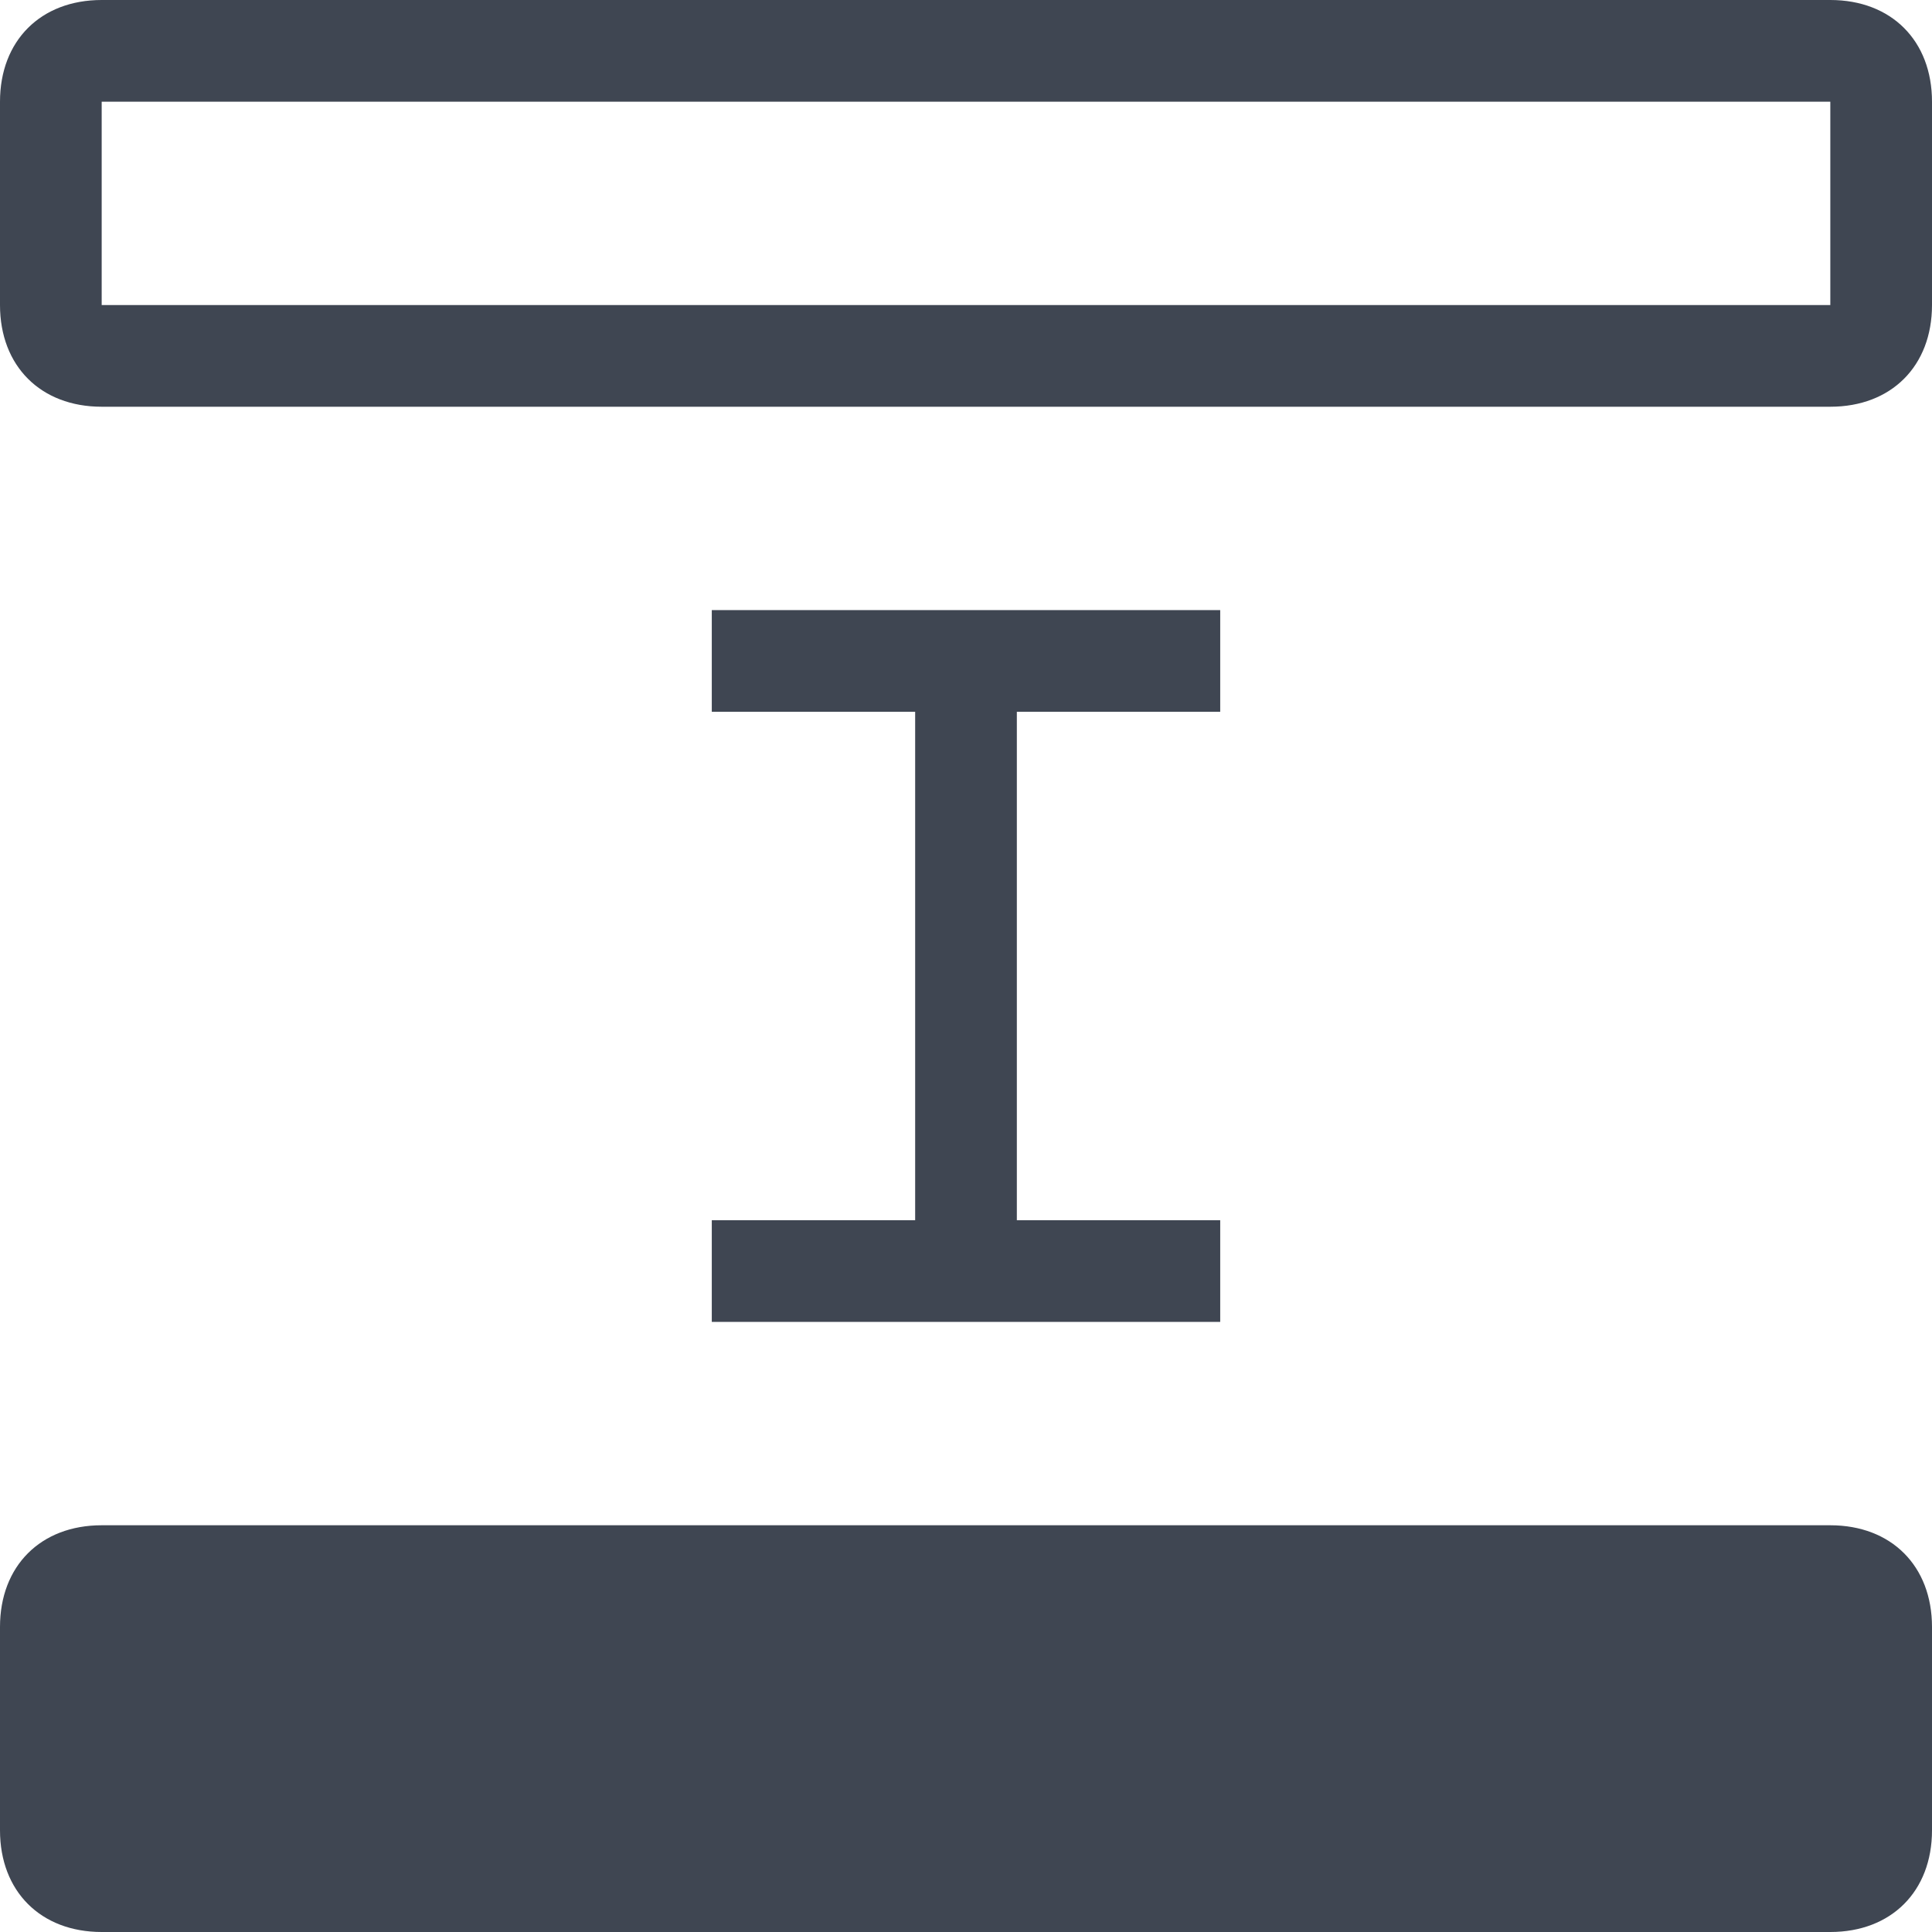
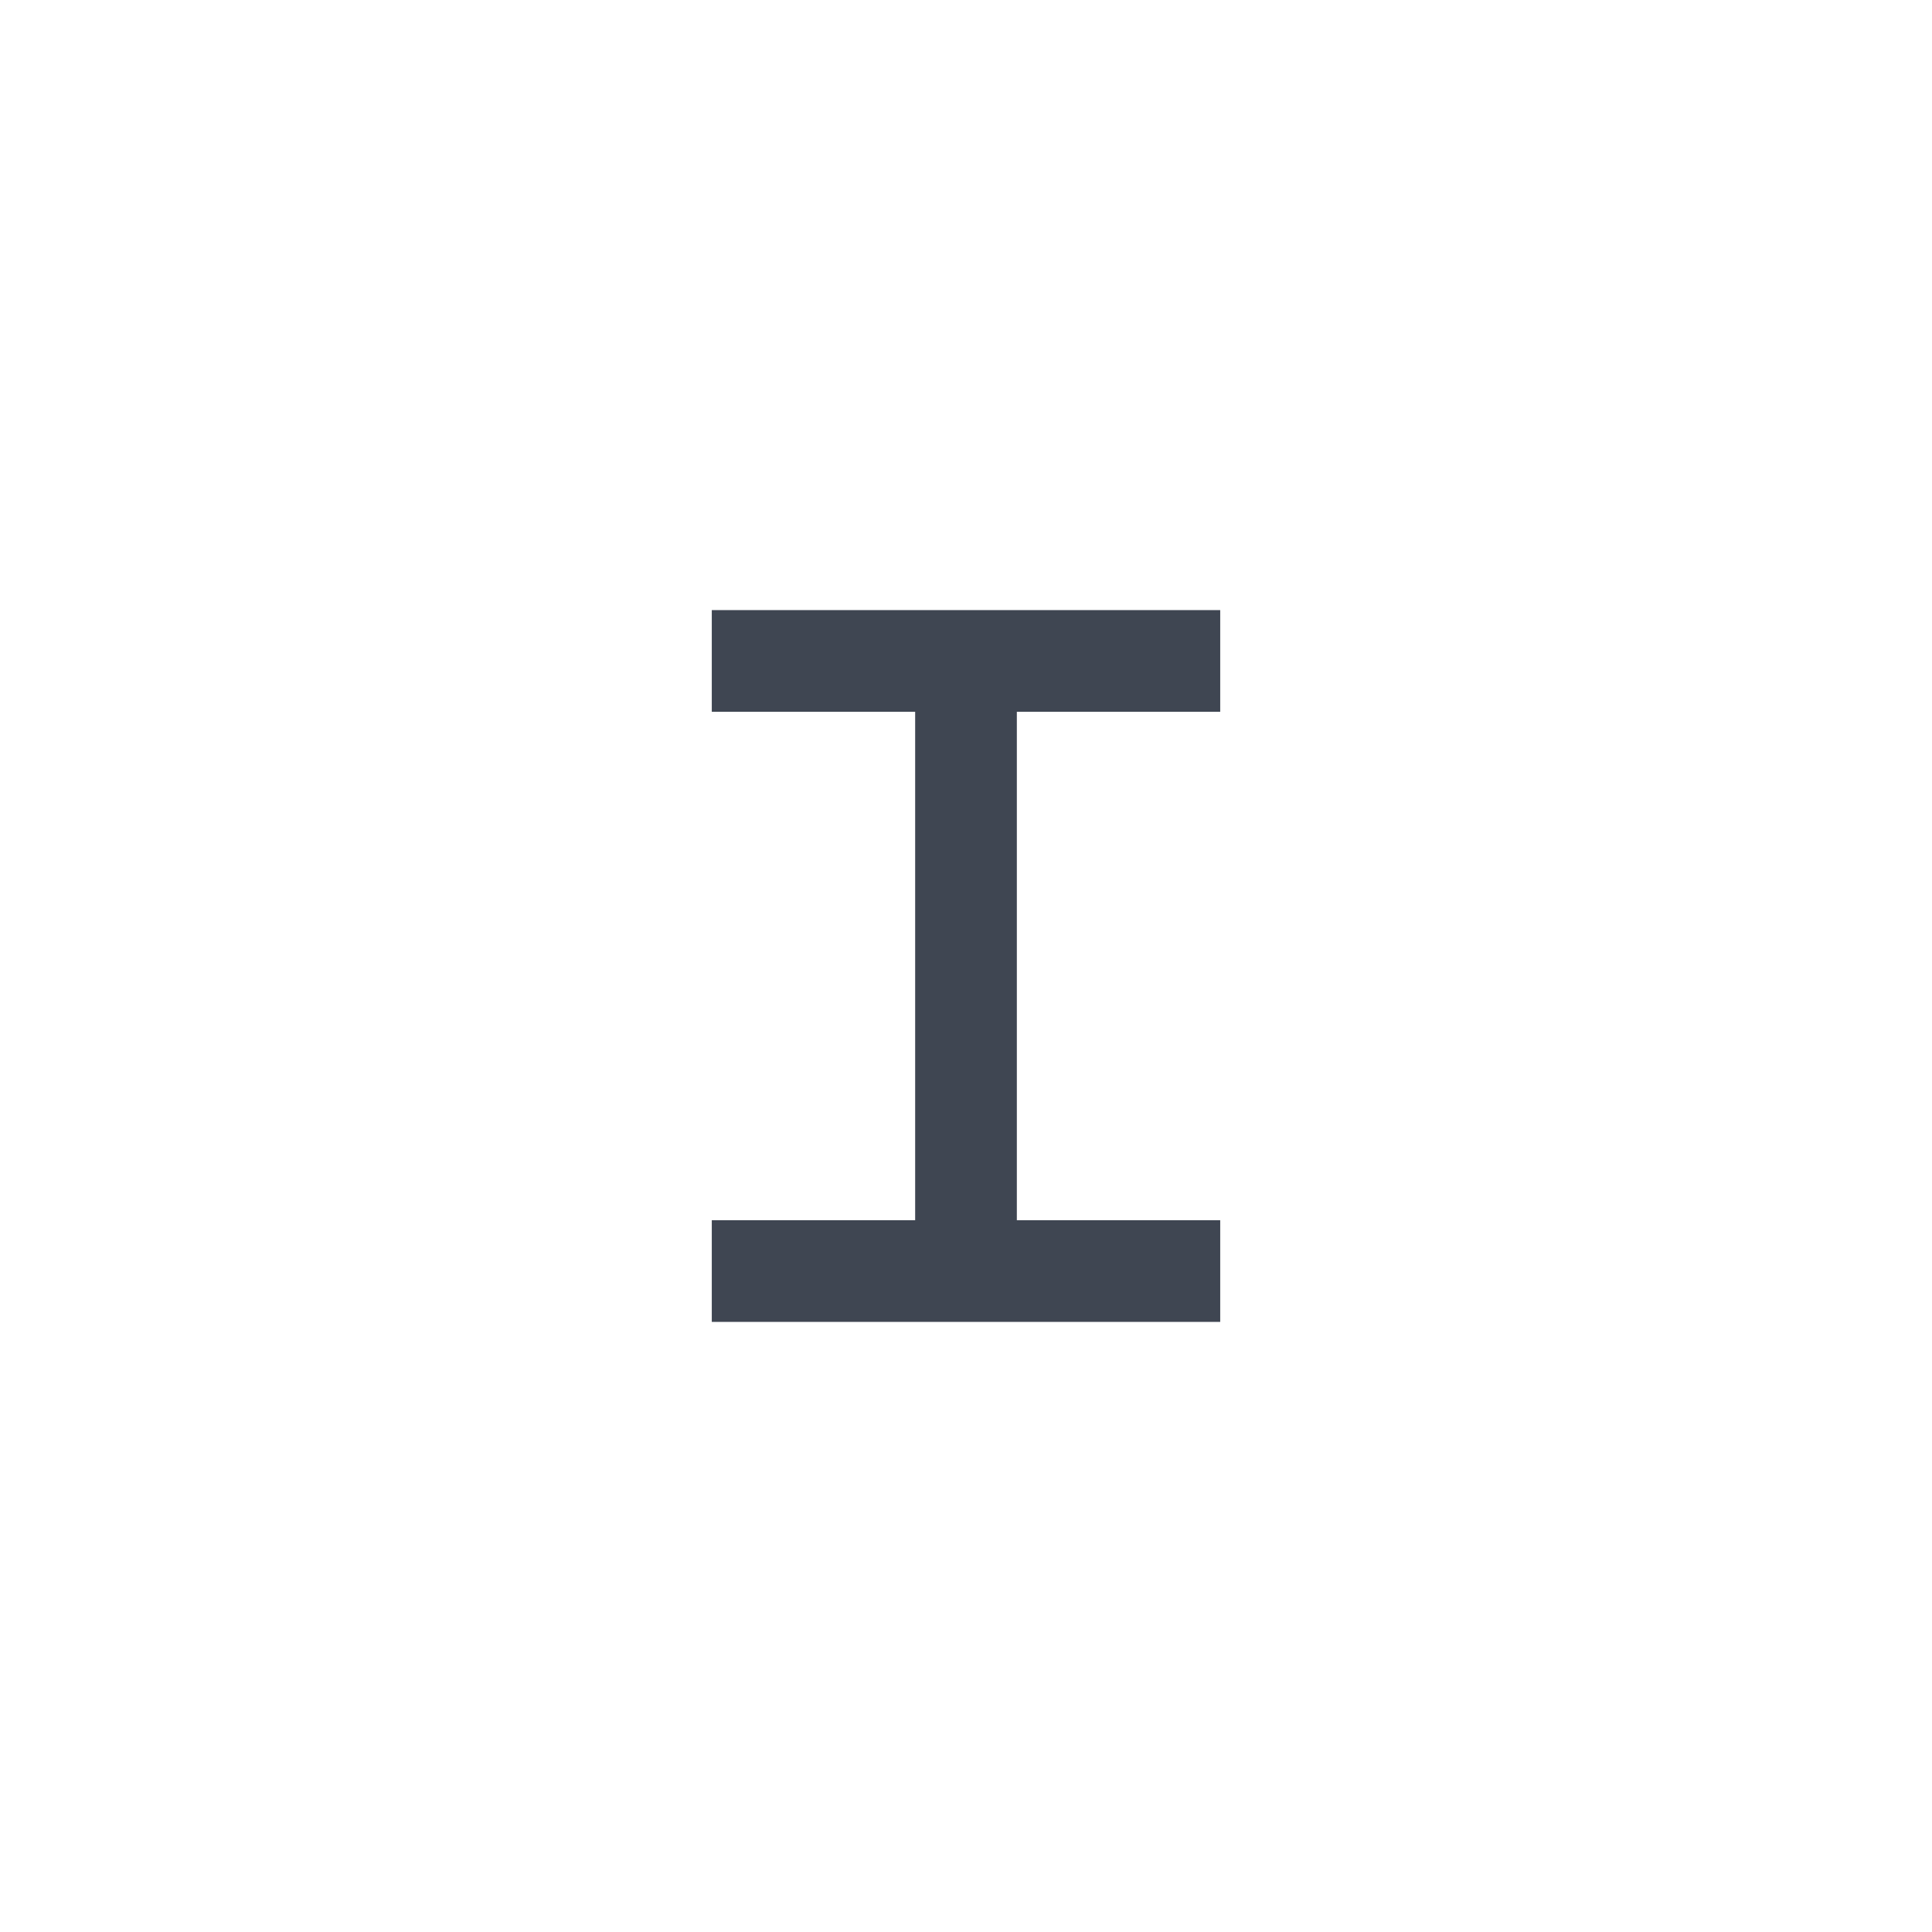
<svg xmlns="http://www.w3.org/2000/svg" version="1.1" id="Layer_1" x="0px" y="0px" viewBox="0 0 19 19" style="enable-background:new 0 0 19 19;" xml:space="preserve">
  <style type="text/css">
	.st0{fill:#3F4652;}
</style>
  <g id="XMLID_1467_">
-     <path id="XMLID_1468_" class="st0" d="M1,19h17c0.6,0,1-0.4,1-1v-2c0-0.6-0.4-1-1-1H1c-0.6,0-1,0.4-1,1v2C0,18.6,0.4,19,1,19z" />
-     <path id="XMLID_1478_" class="st0" d="M0,1v2c0,0.6,0.4,1,1,1h17c0.6,0,1-0.4,1-1V1c0-0.6-0.4-1-1-1H1C0.4,0,0,0.4,0,1z M18,3H1V1   h17V3z" />
    <polygon id="XMLID_1481_" class="st0" points="7,12 7,13 12,13 12,12 10,12 10,7 12,7 12,6 10,6 9,6 7,6 7,7 9,7 9,12  " />
  </g>
</svg>